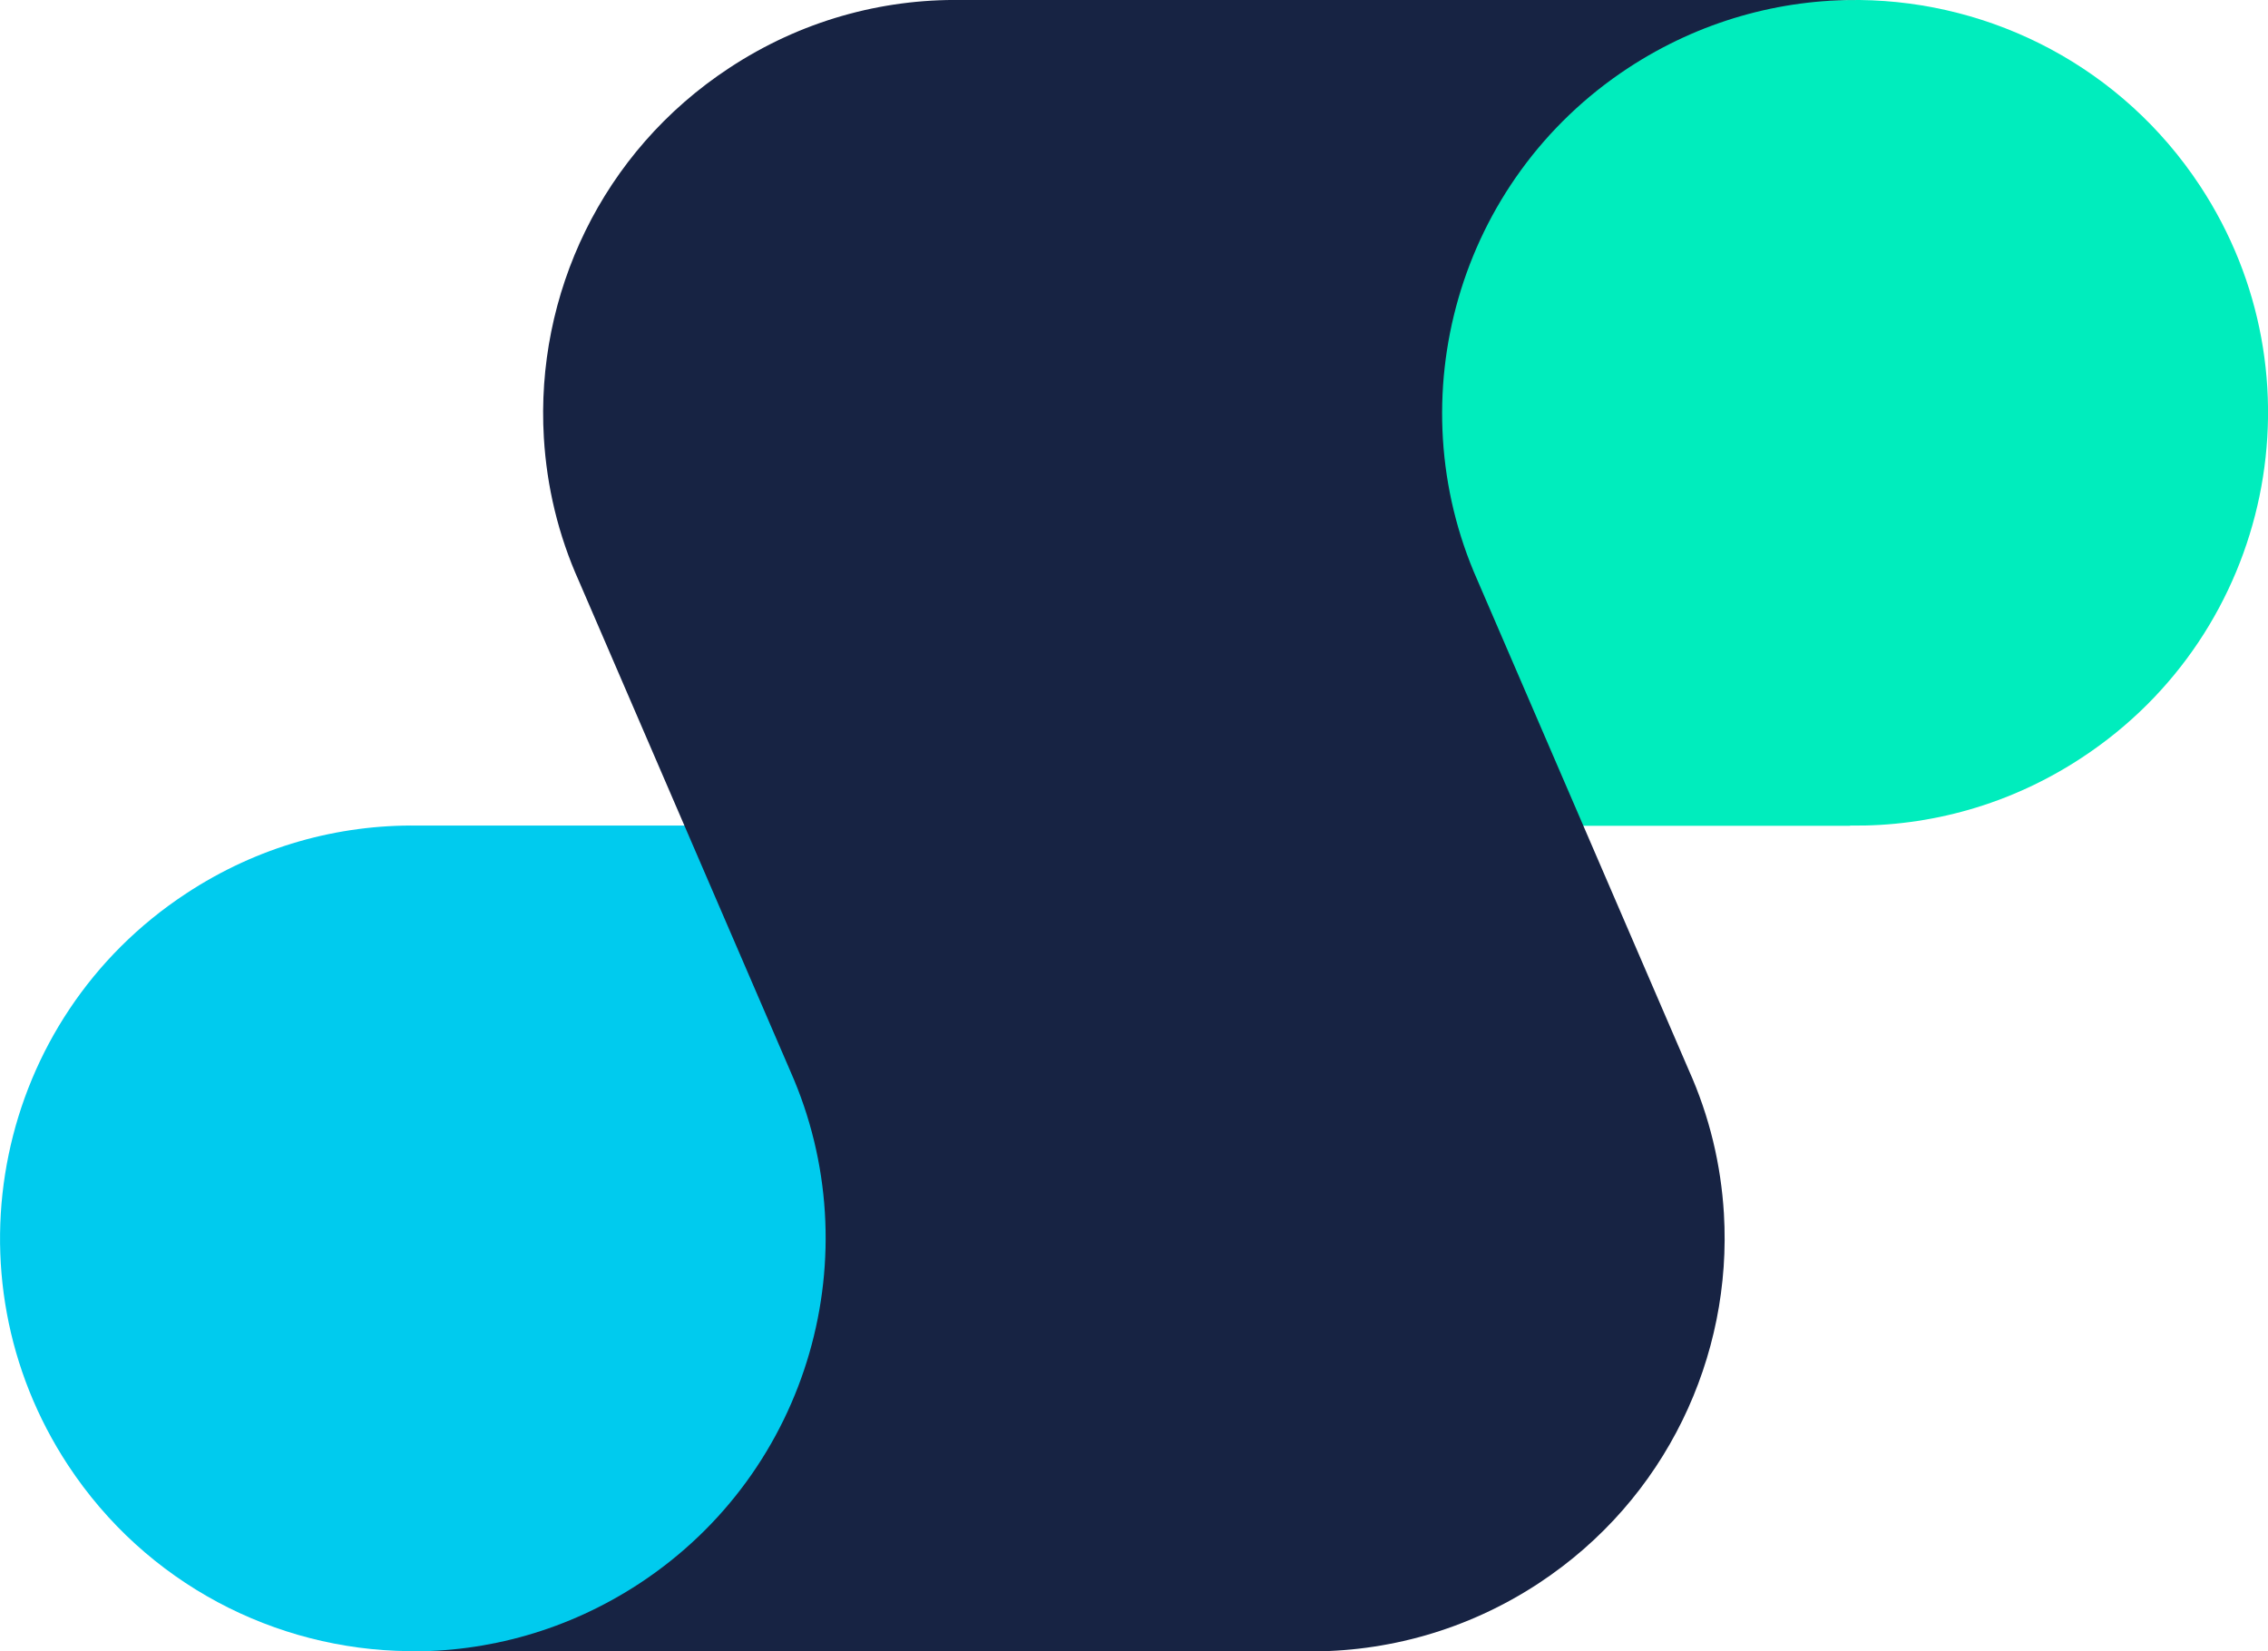
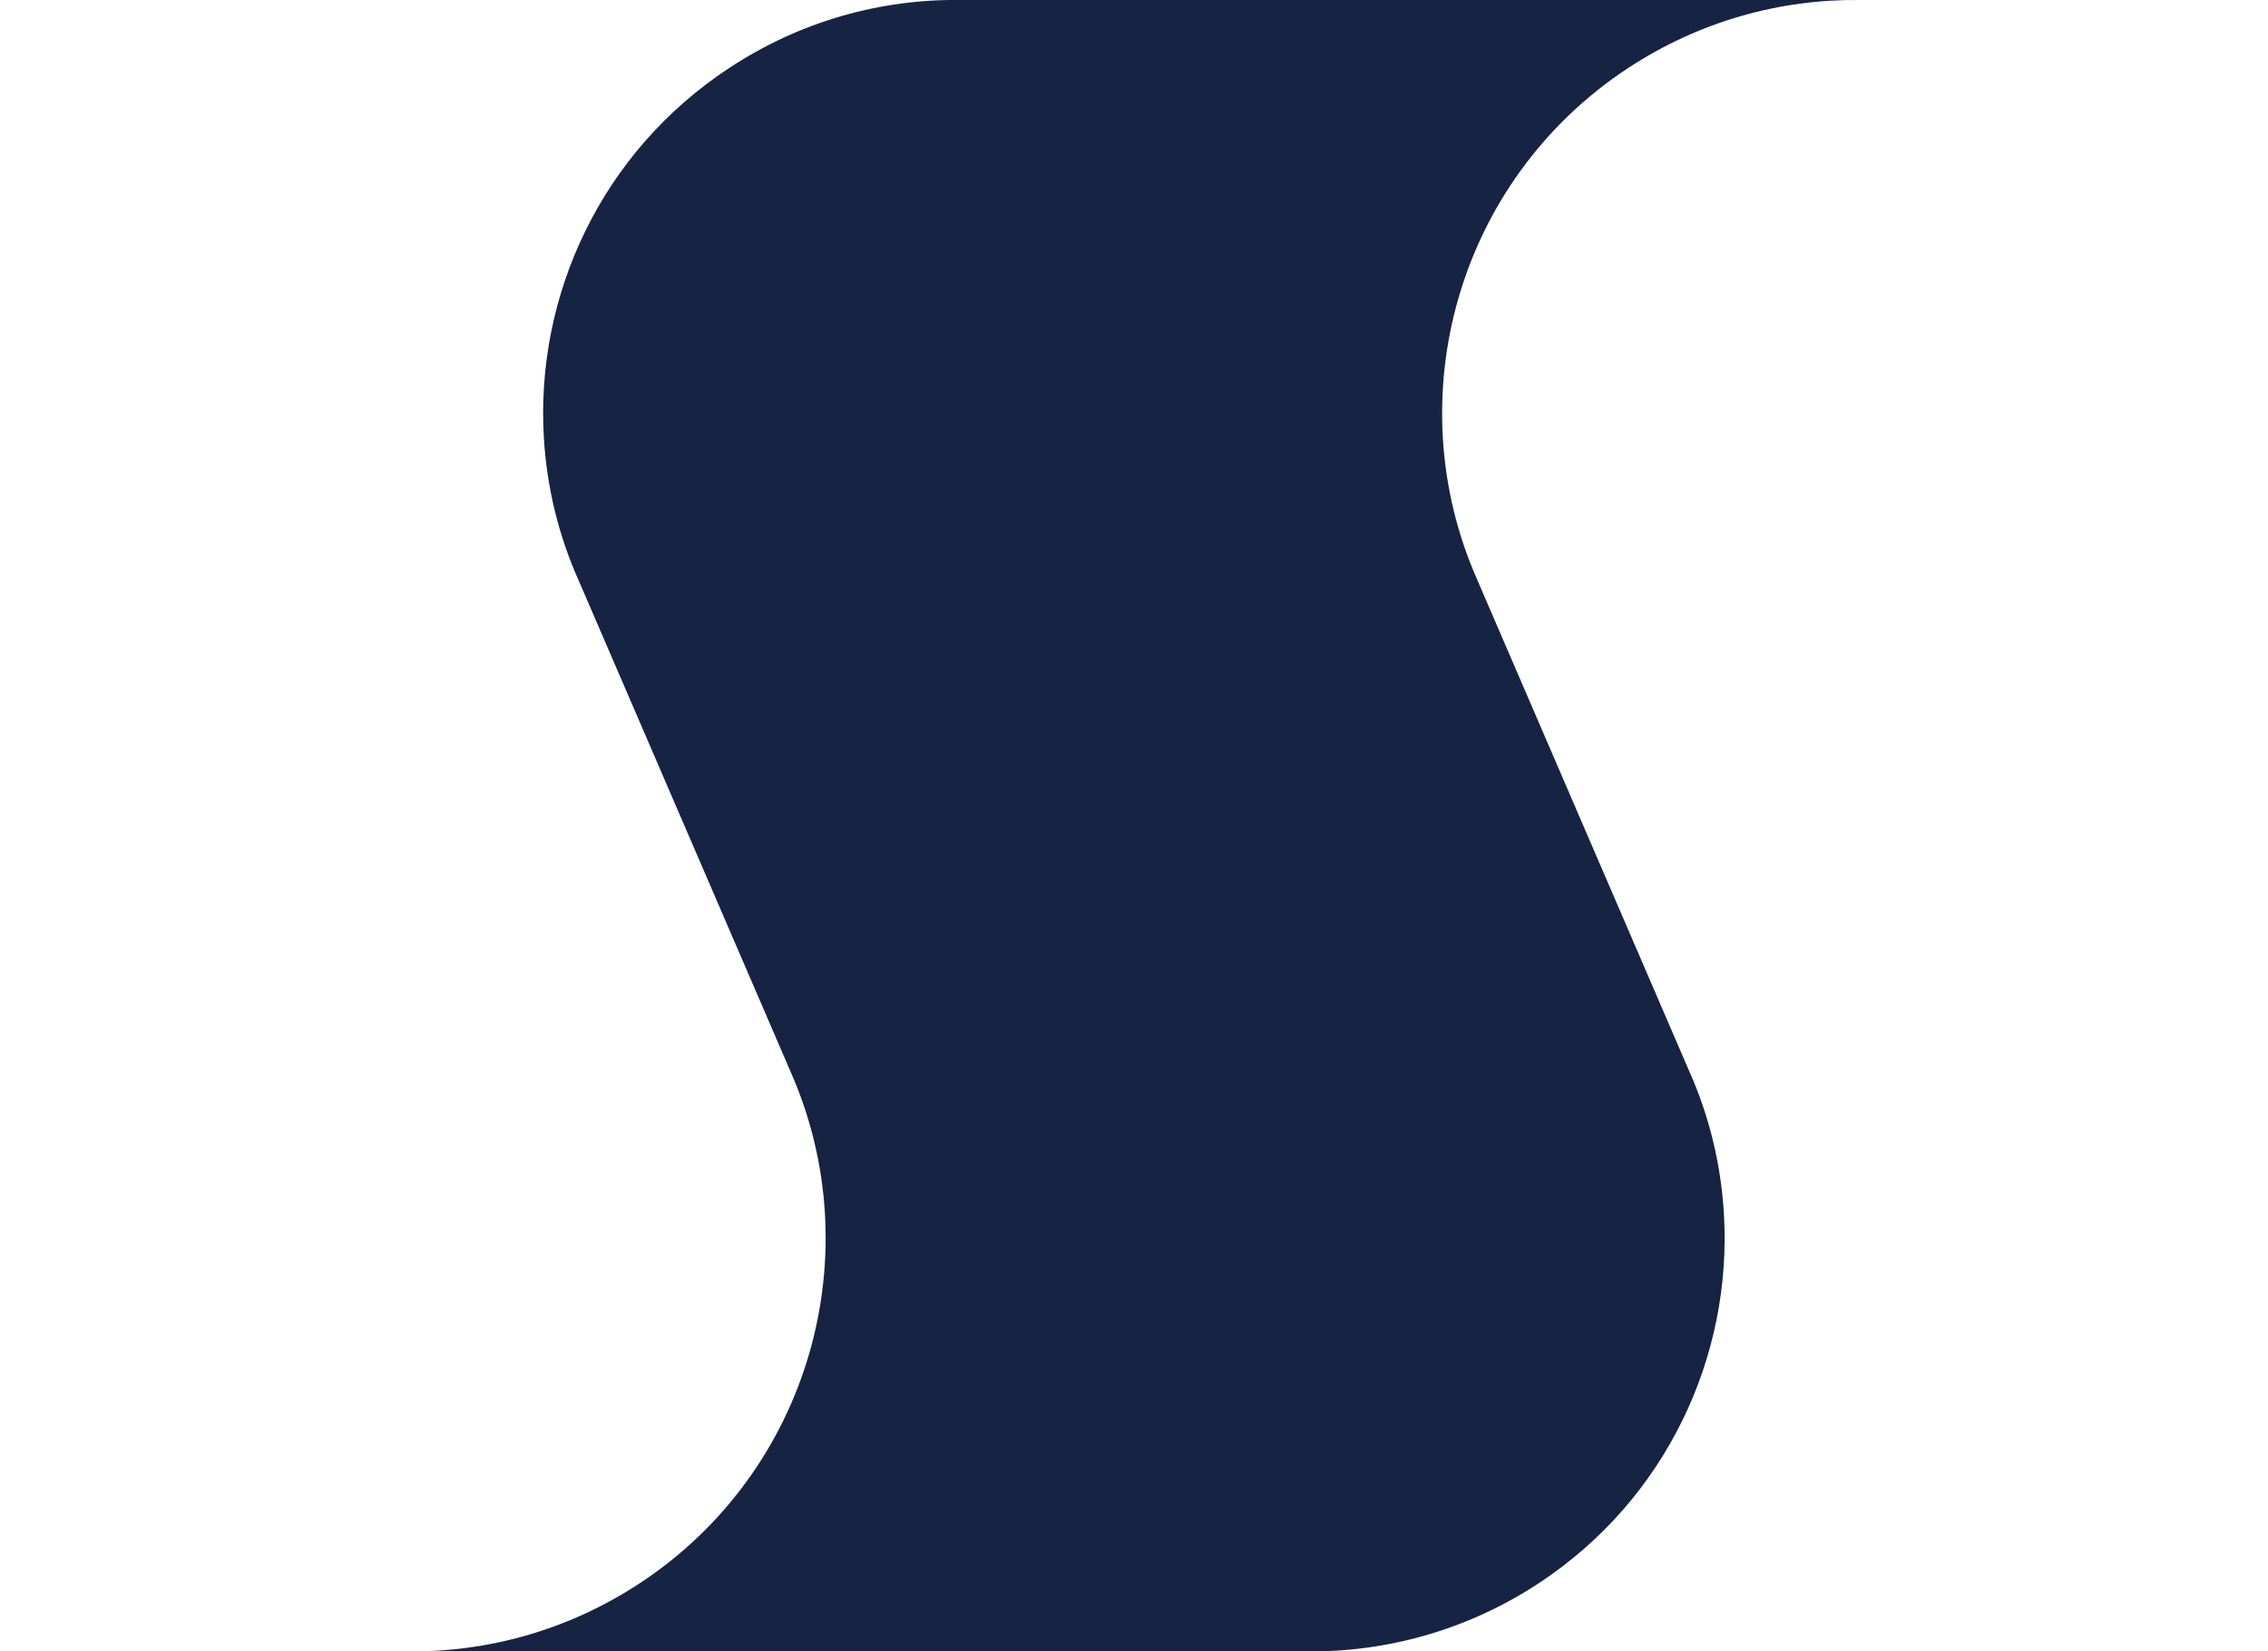
<svg xmlns="http://www.w3.org/2000/svg" id="uuid-10a797f7-a529-4bf4-8531-4d522a31f1fc" width="101.42" height="73.85" viewBox="0 0 101.42 73.85">
  <g>
-     <path fill="#00cbee" d="M50.71,36.92H18.69c-3.56-.05-7.17,.93-10.37,3.04C-.2,45.56-2.56,57,3.04,65.52c3.5,5.32,9.28,8.25,15.21,8.32h16.36" />
-     <path fill="#00edbd" d="M82.73,36.92c3.56,.05,7.17-.93,10.37-3.04,8.52-5.6,10.89-17.05,5.28-25.57C94.88,3,89.1,.07,83.17,0l-16.43,.12-16.03,36.81h32.02" />
-   </g>
+     </g>
  <path fill="#172343" d="M83.17,0c-3.56-.04-7.16,.94-10.36,3.04-7.65,5.03-10.34,14.78-6.75,22.89h0s9.46,21.93,9.46,21.93h0c.93,2.07,1.44,4.24,1.57,6.42,.38,6.37-2.57,12.77-8.29,16.53-3.2,2.1-6.81,3.08-10.37,3.04h0s-40.19,0-40.19,0c3.56,.04,7.16-.94,10.36-3.04,7.65-5.03,10.34-14.78,6.75-22.89h0s-9.46-21.93-9.46-21.93h0c-.93-2.07-1.44-4.24-1.57-6.42-.38-6.37,2.57-12.77,8.29-16.53C35.81,.93,39.42-.05,42.98,0h0s40.19,0,40.19,0Z" />
</svg>